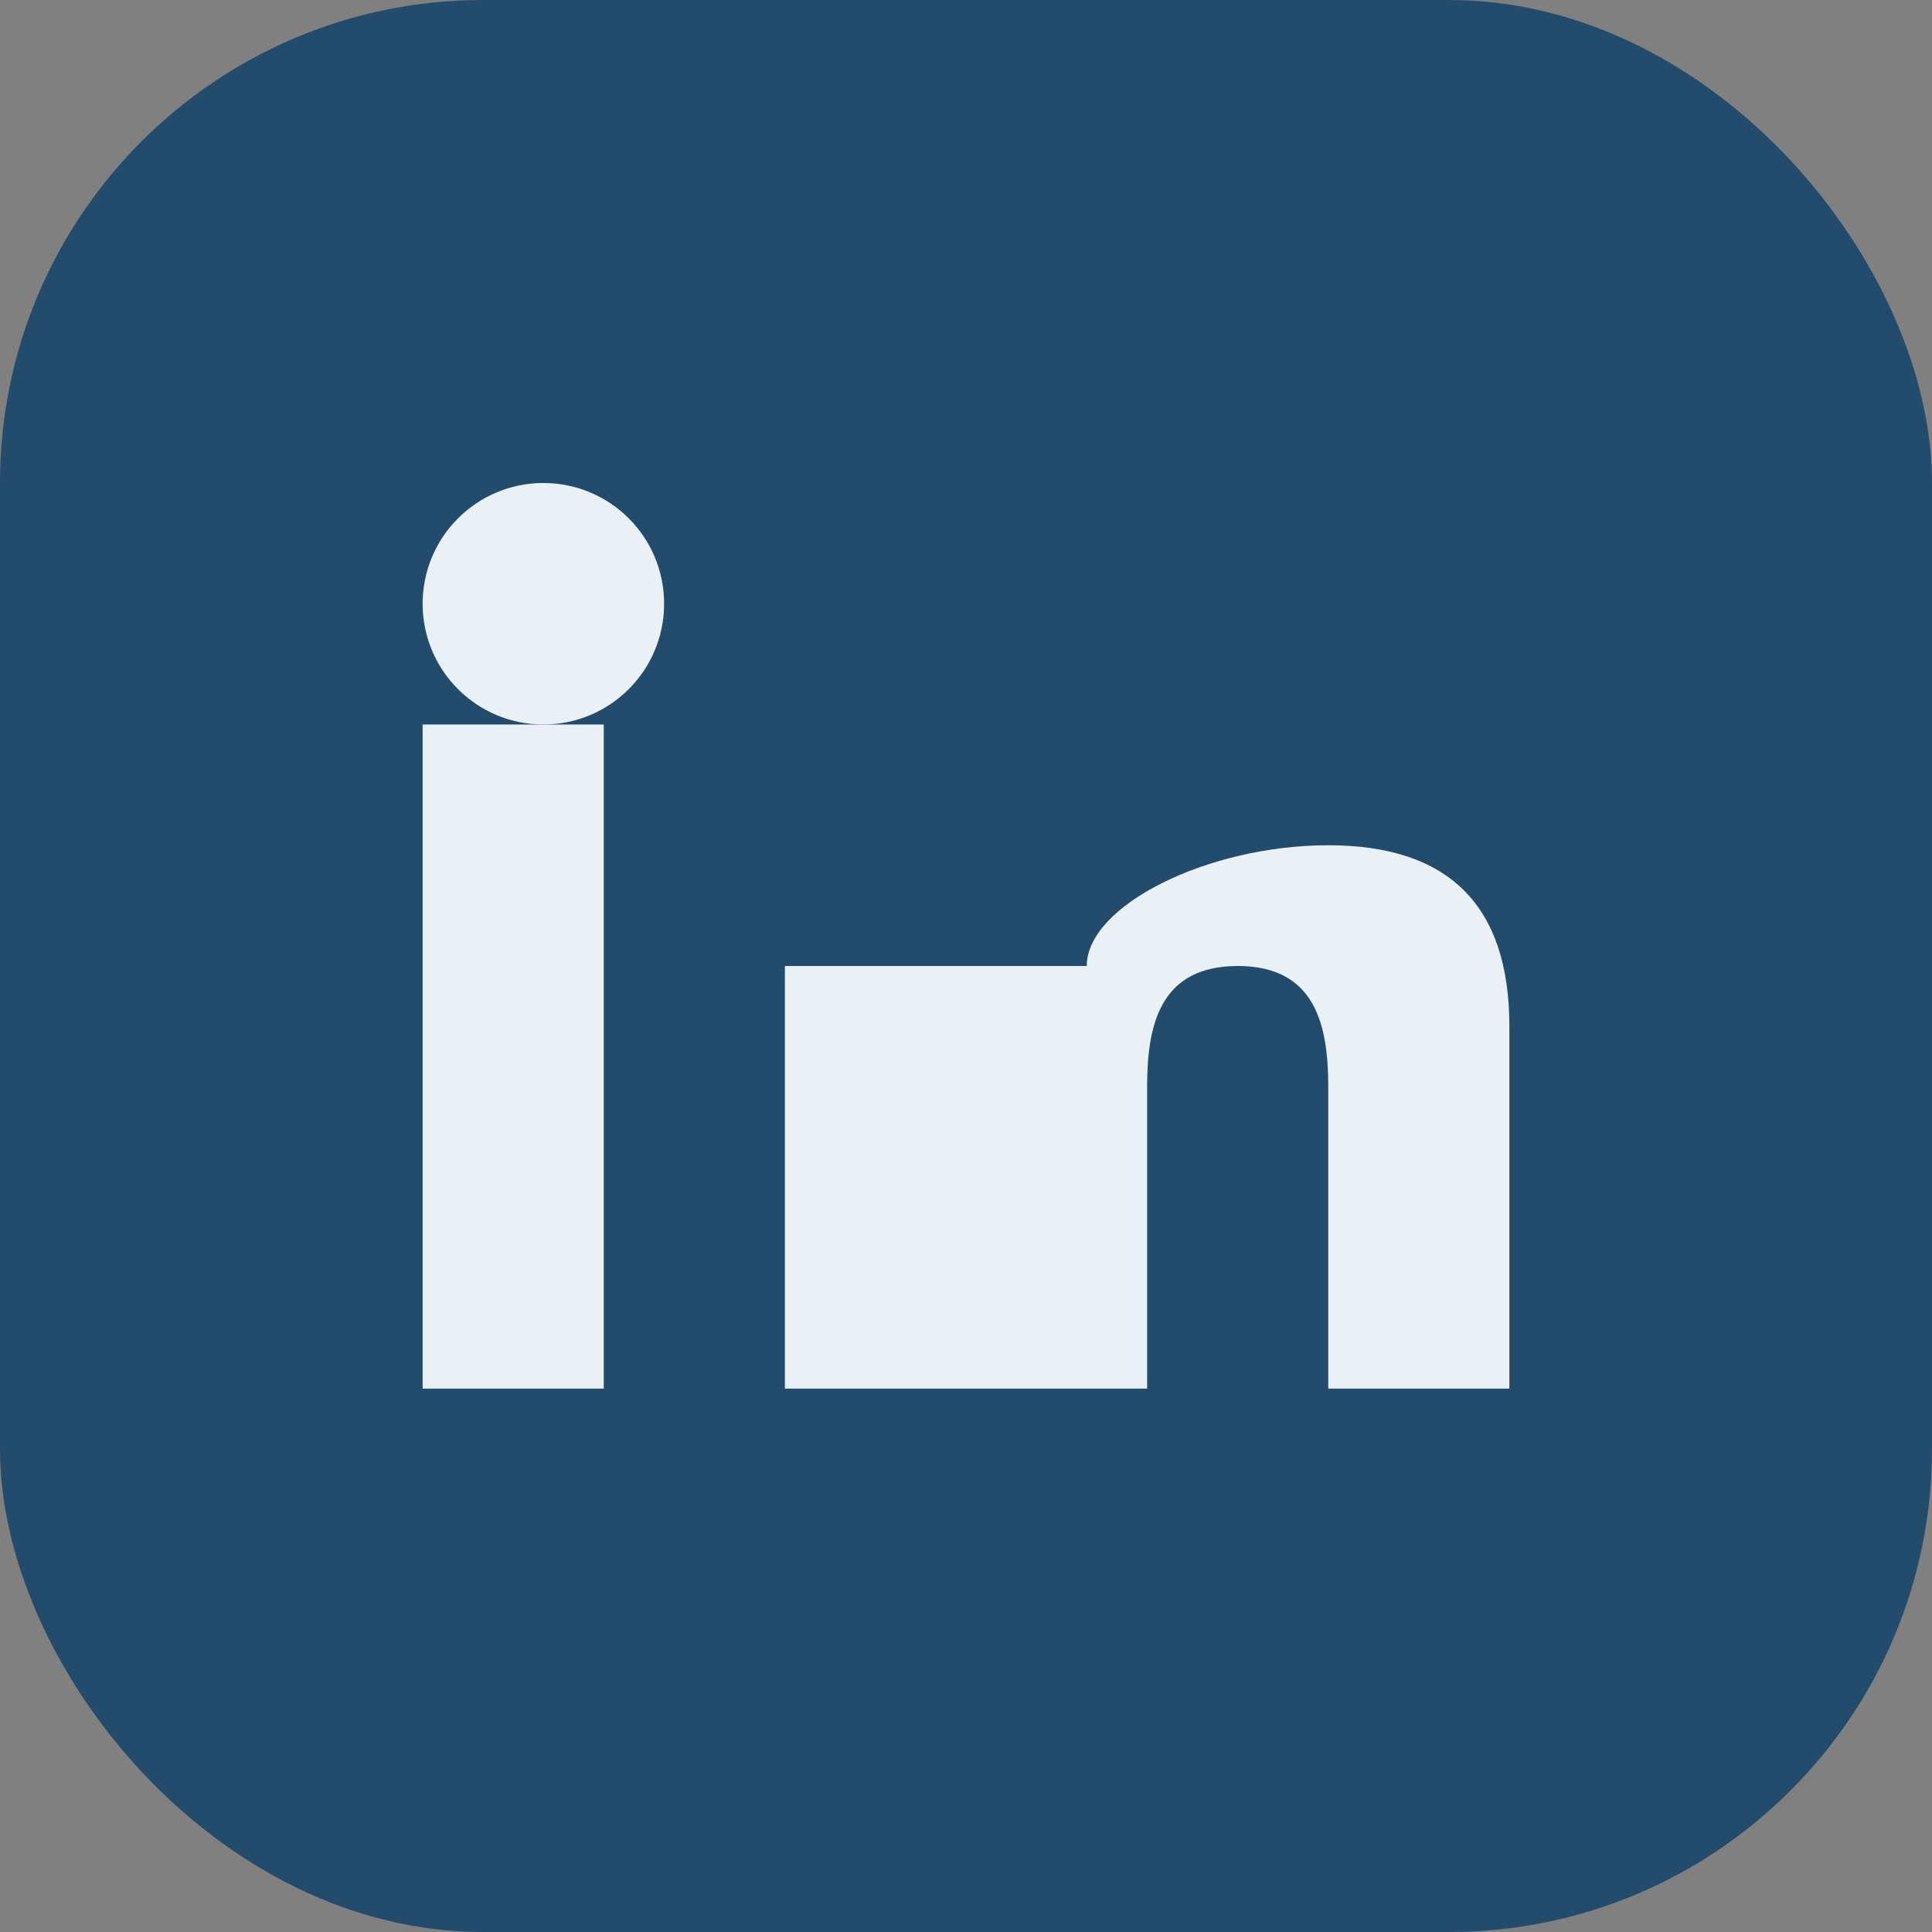
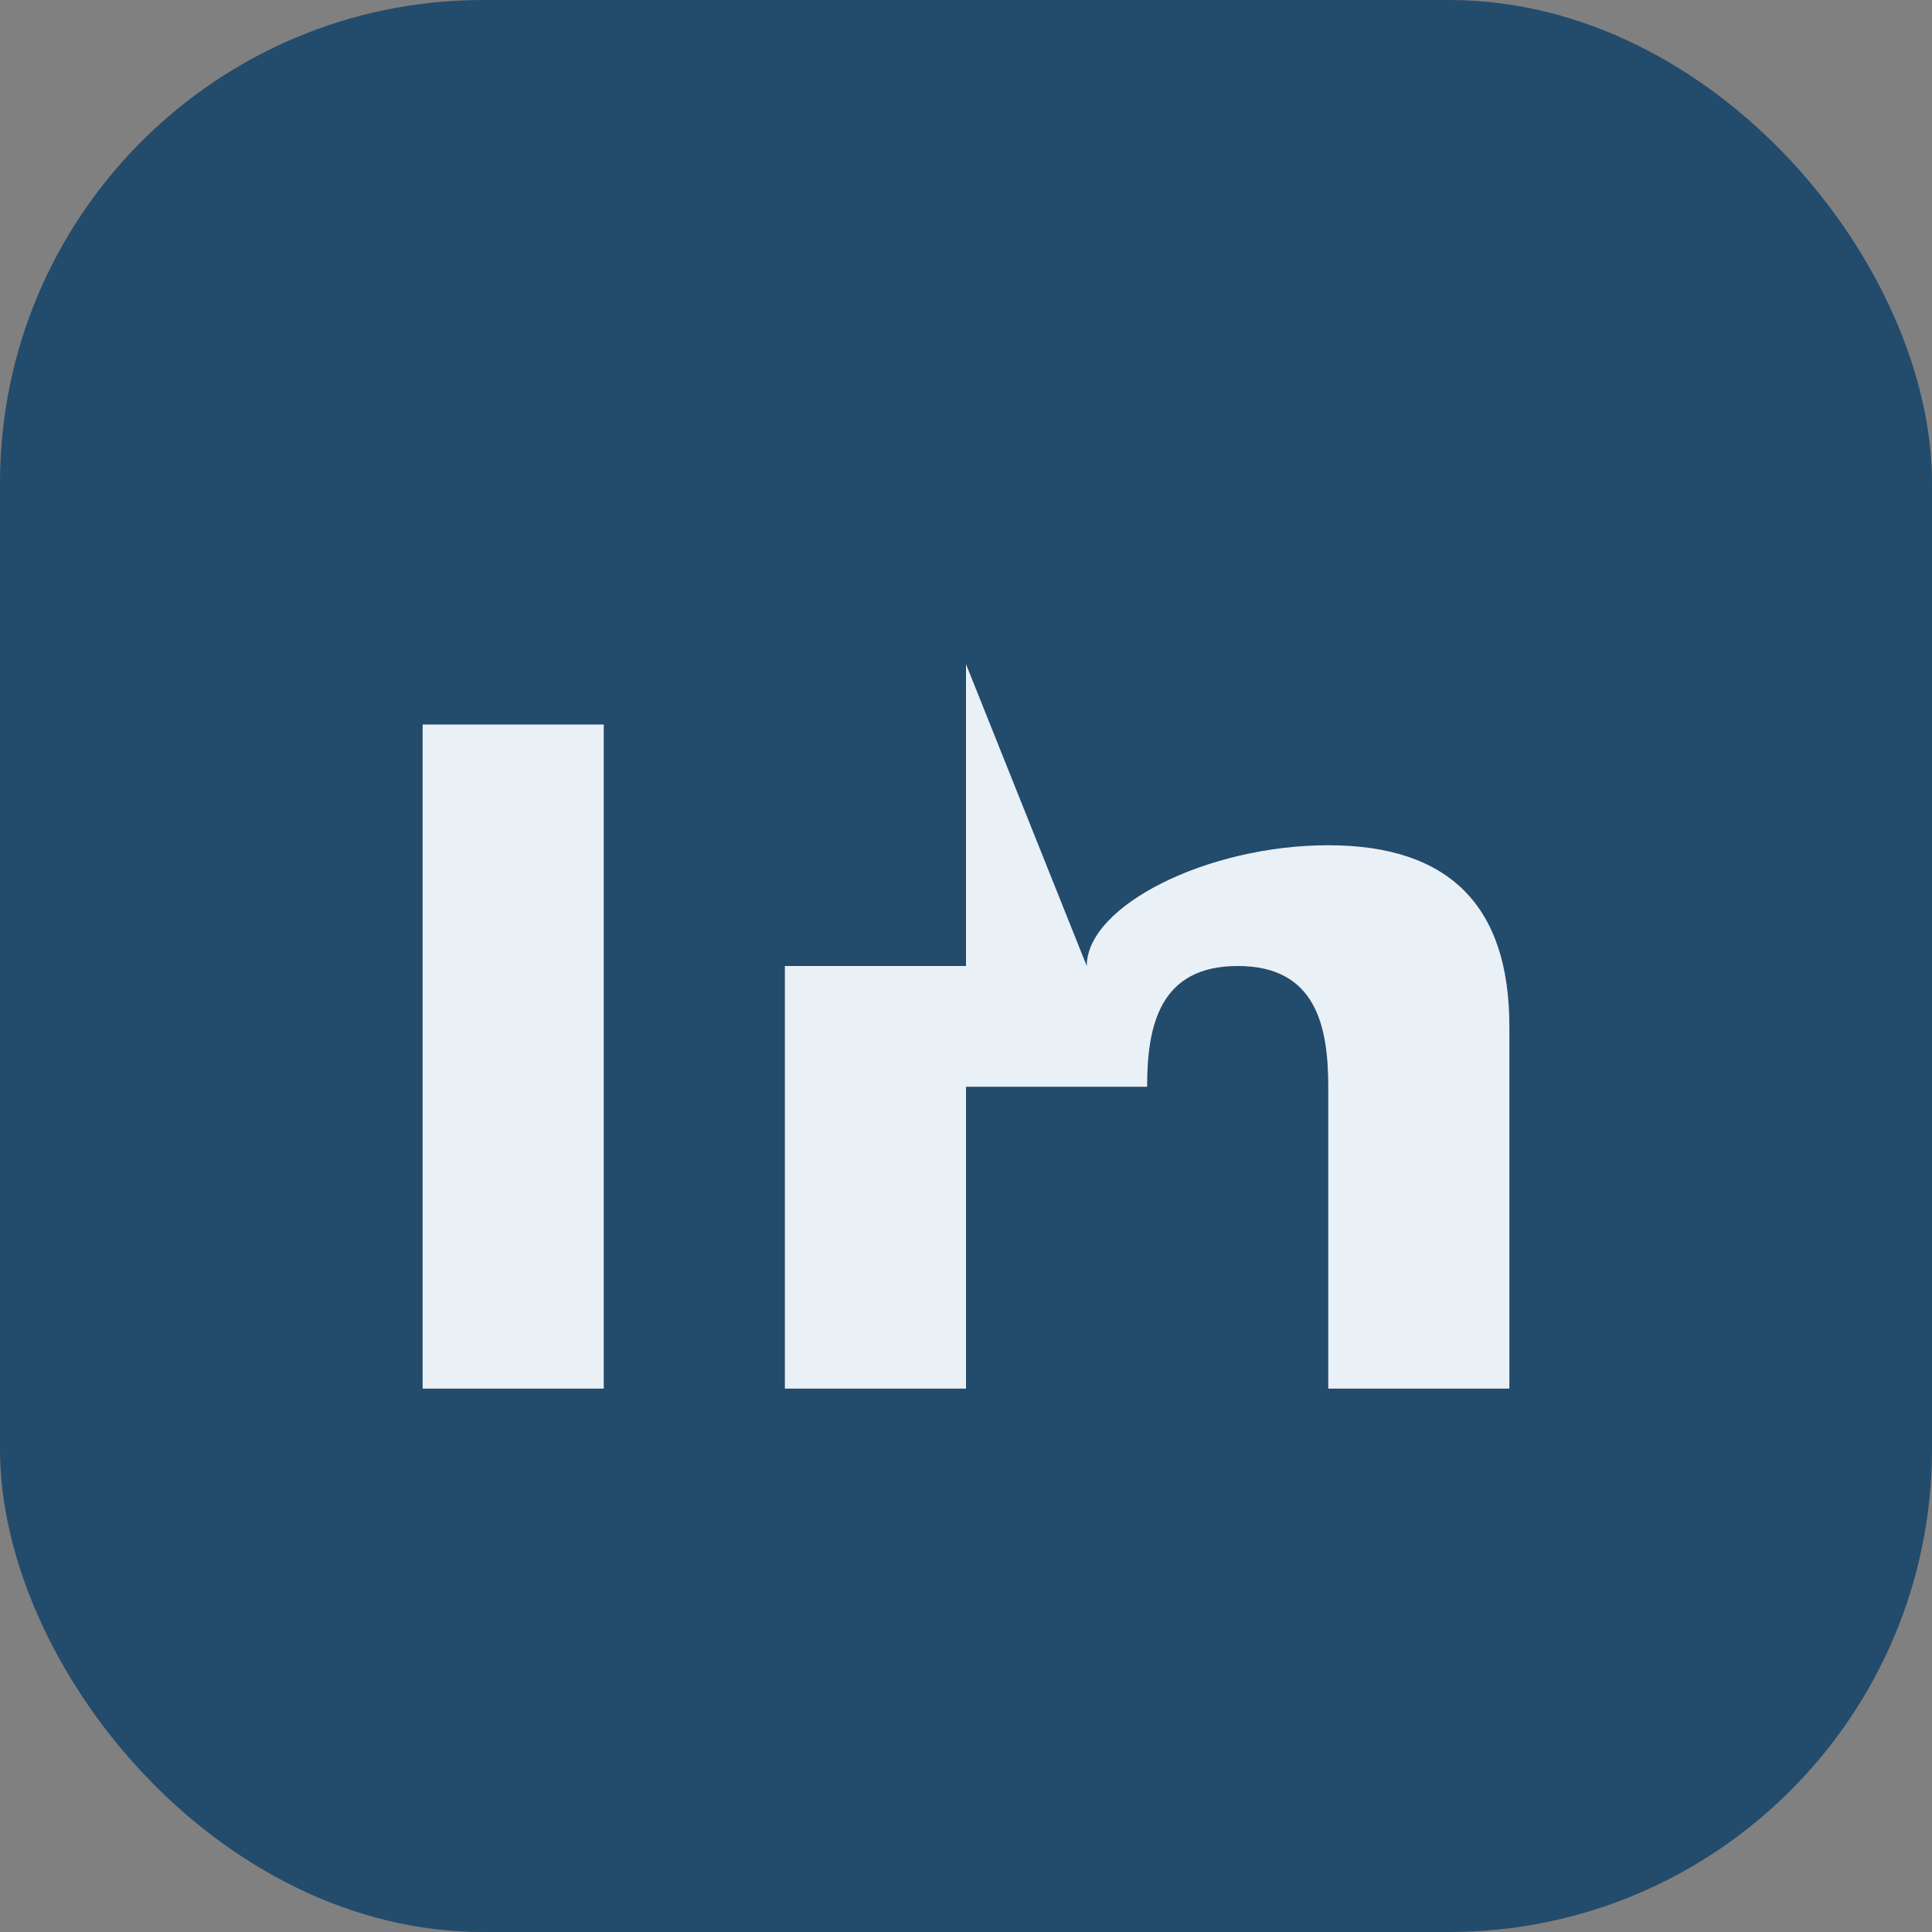
<svg xmlns="http://www.w3.org/2000/svg" width="32" height="32" viewBox="0 0 32 32">
  <rect x="0" y="0" width="32" height="32" fill="#808080" stroke="none" />
  <rect width="32" height="32" rx="8" fill="#234B6C" />
  <rect x="7" y="12" width="3" height="11" fill="#E9F0F6" />
-   <circle cx="9" cy="10" r="2" fill="#E9F0F6" />
  <rect x="13" y="16" width="3" height="7" fill="#E9F0F6" />
-   <path d="M18 16c0-1 2-2 4-2s3 1 3 3v6h-3v-5c0-1-.2-2-1.5-2S19 17 19 18v5h-3v-7z" fill="#E9F0F6" />
+   <path d="M18 16c0-1 2-2 4-2s3 1 3 3v6h-3v-5c0-1-.2-2-1.5-2S19 17 19 18h-3v-7z" fill="#E9F0F6" />
</svg>